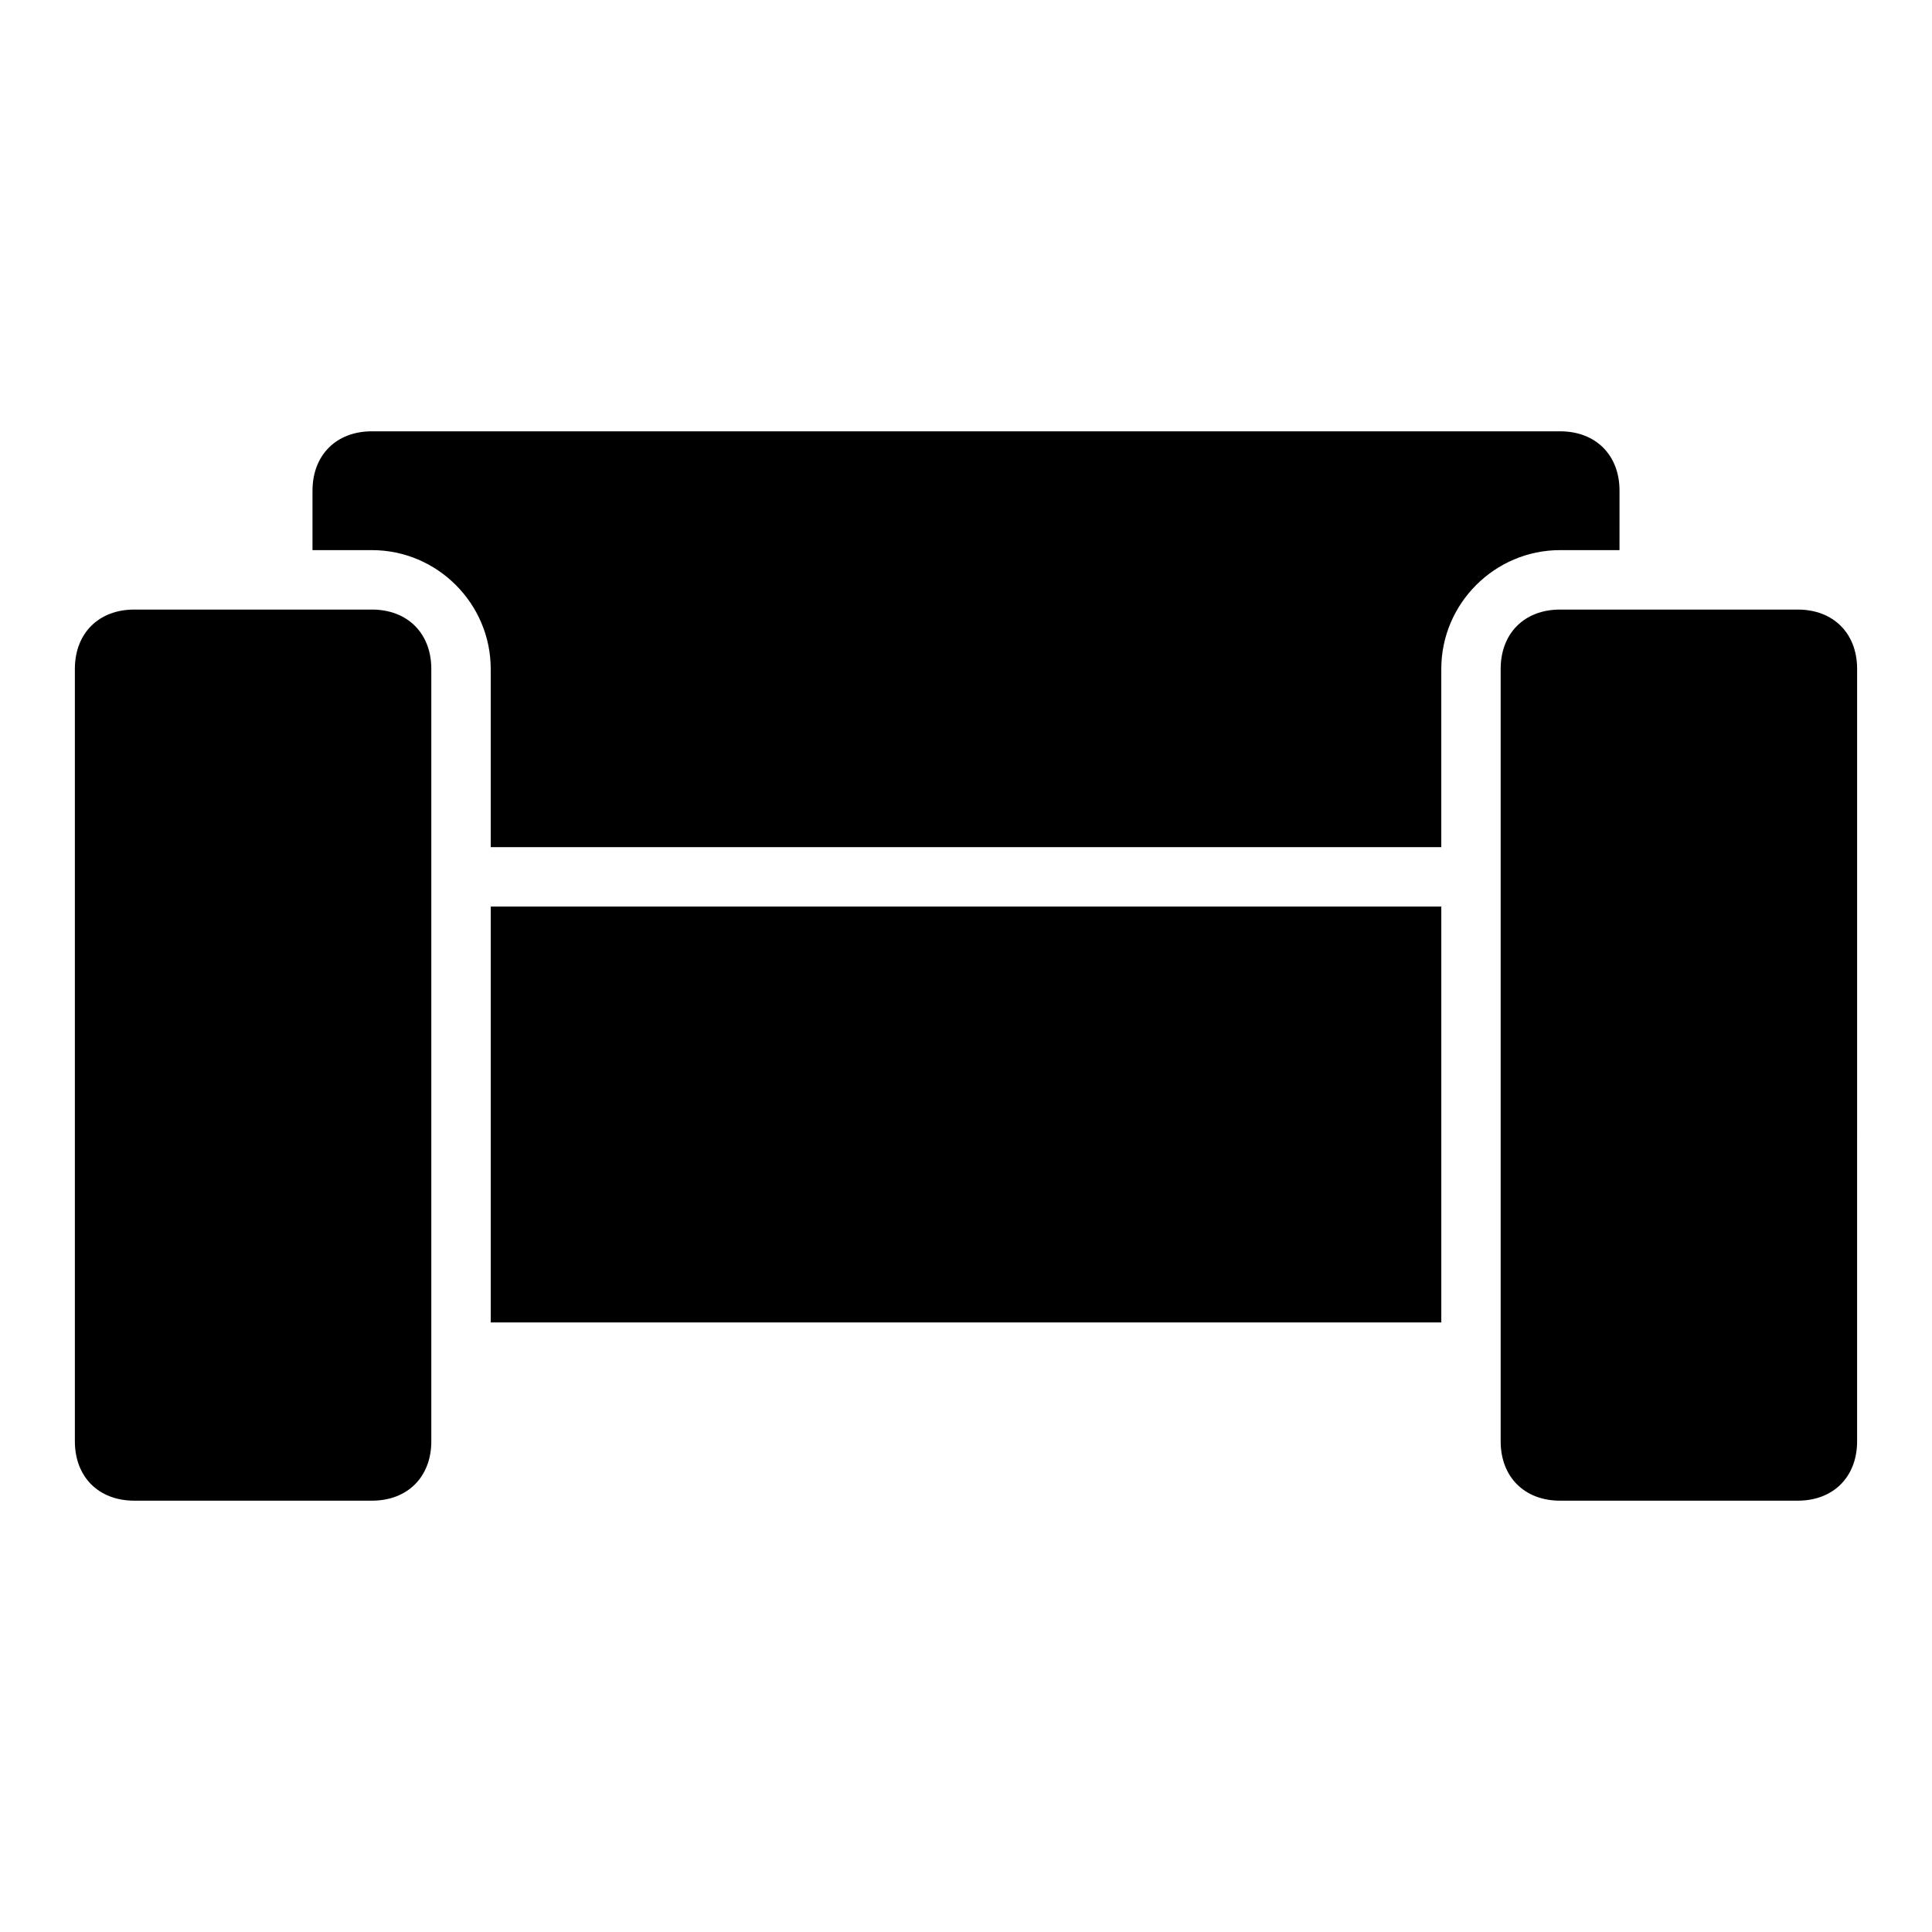
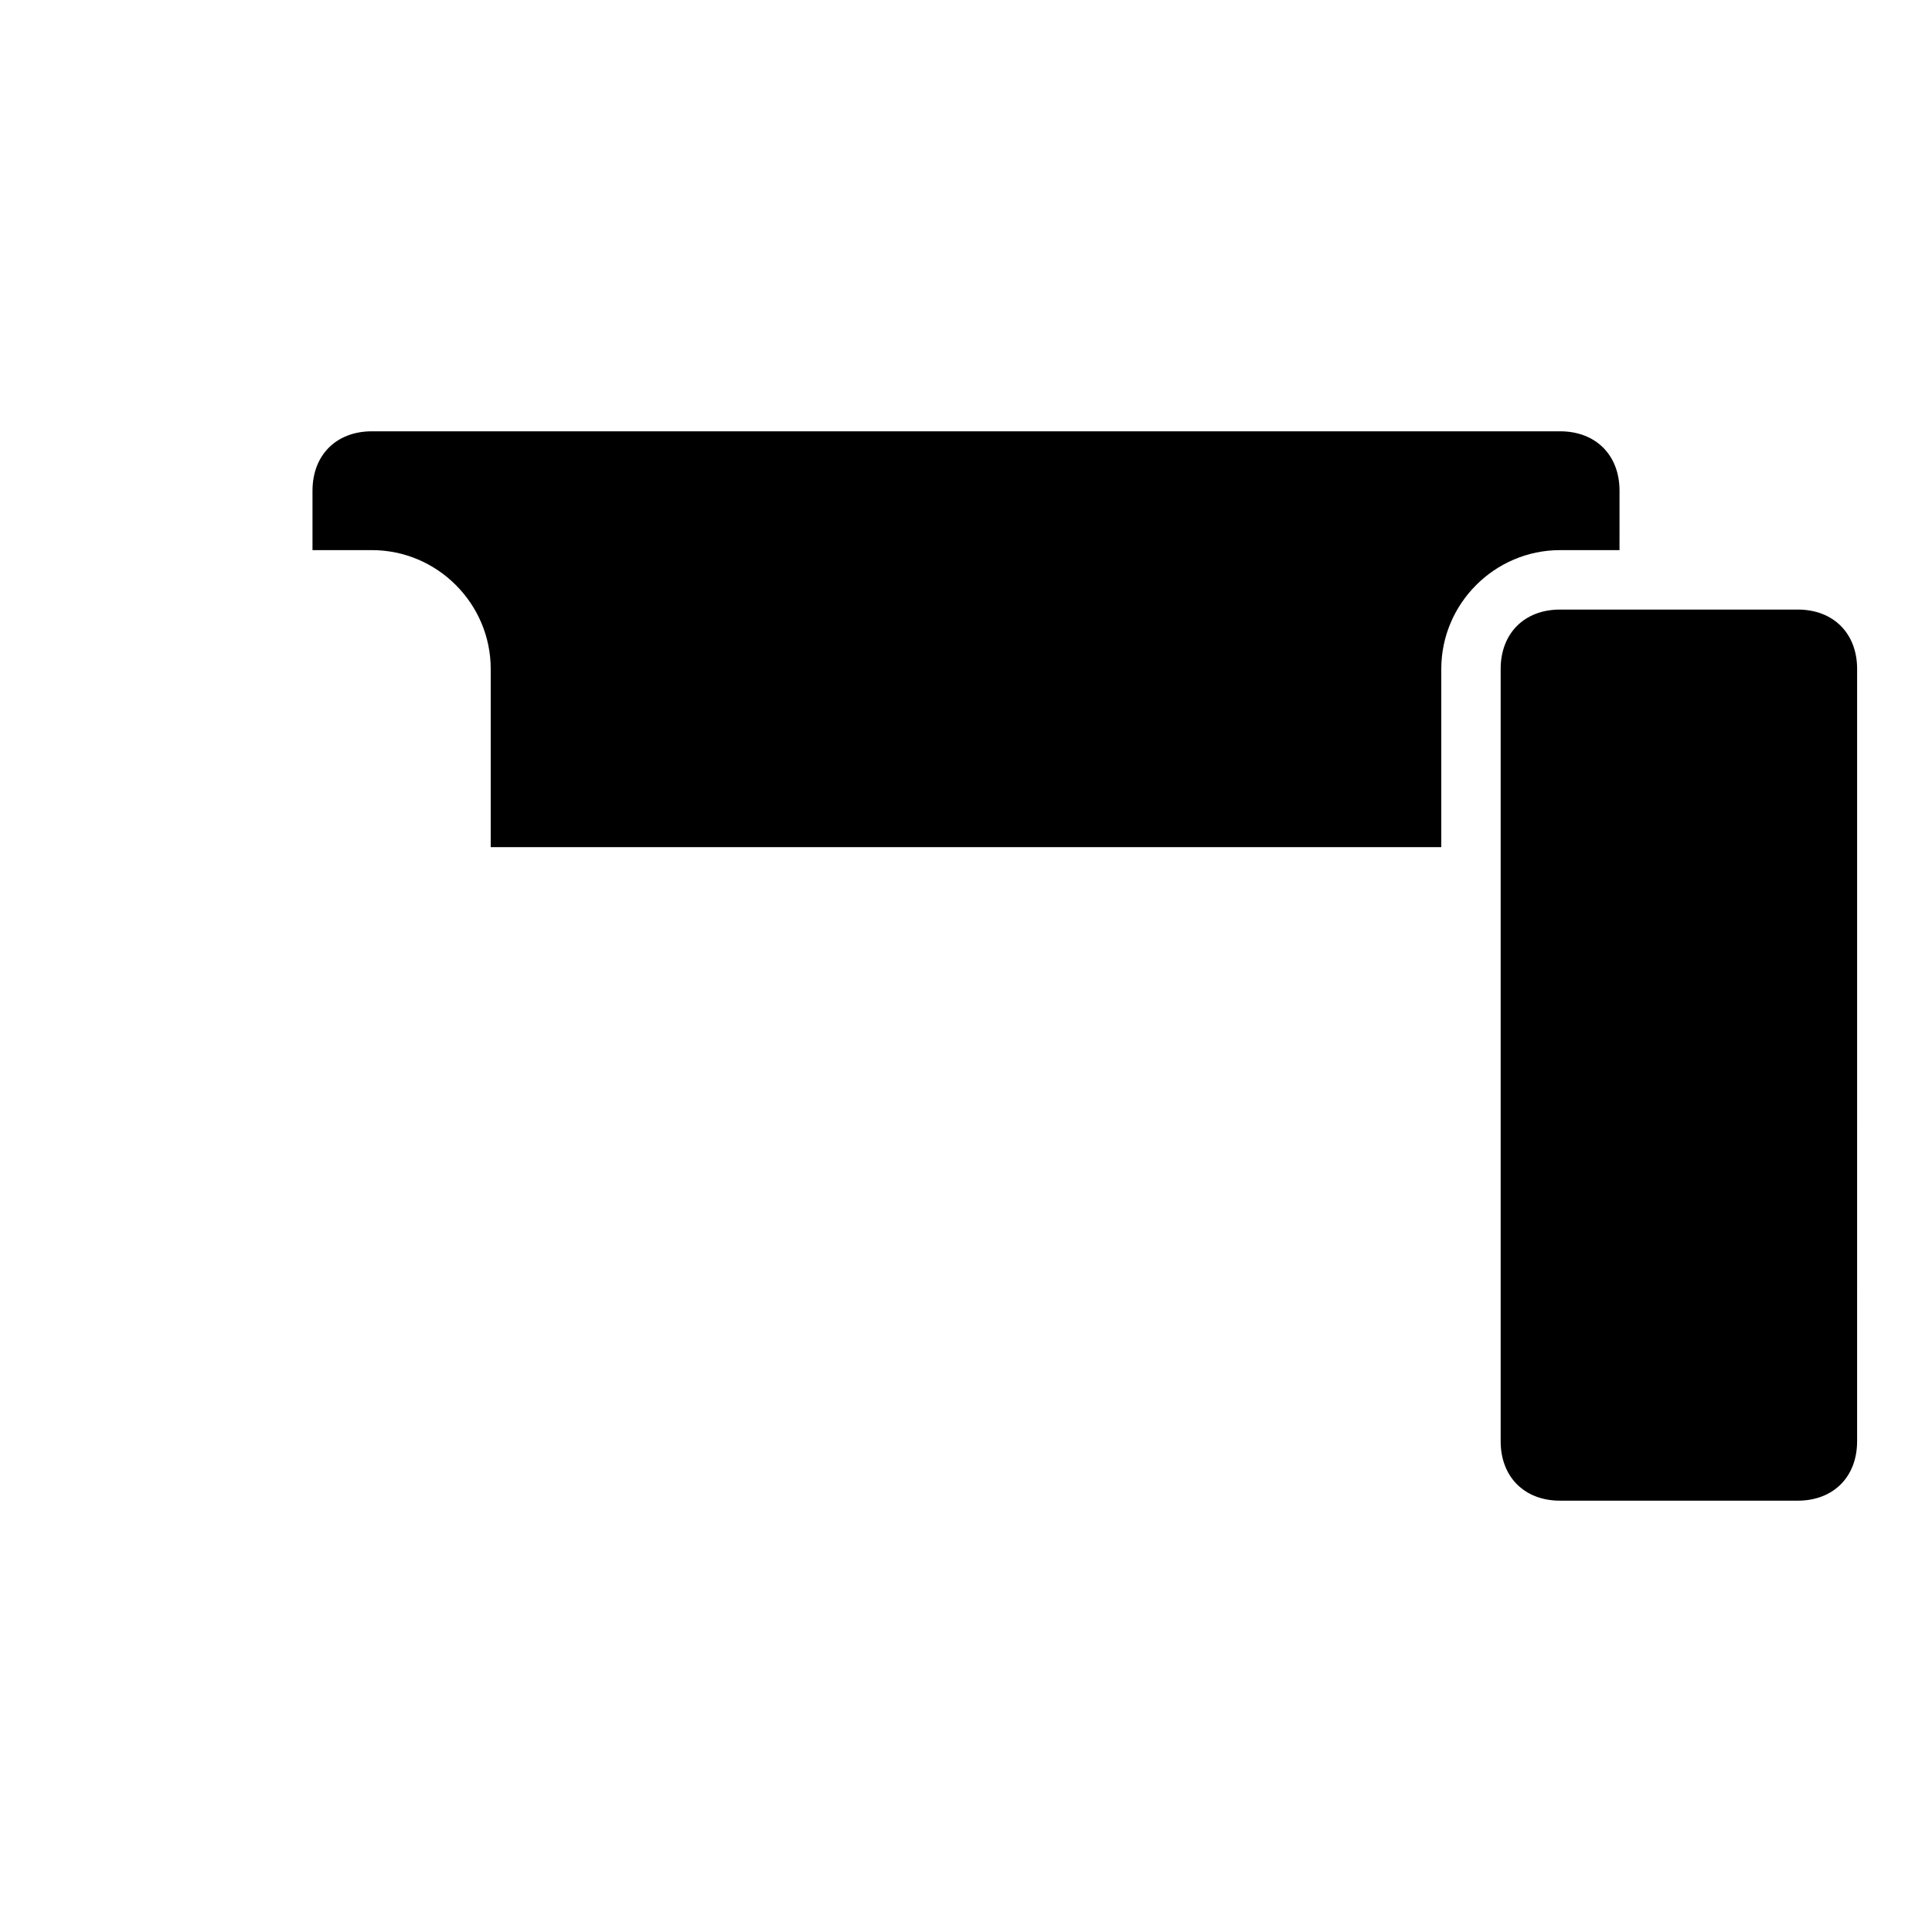
<svg xmlns="http://www.w3.org/2000/svg" fill="#000000" width="800px" height="800px" version="1.1" viewBox="144 144 512 512">
  <g>
-     <path d="m242.56 305.54h-62.977c-9.445 0-15.742 6.297-15.742 15.742v204.67c0 9.445 6.297 15.742 15.742 15.742h62.977c9.445 0 15.742-6.297 15.742-15.742v-204.67c0-9.445-6.297-15.742-15.742-15.742z" />
    <path d="m620.41 305.54h-62.977c-9.445 0-15.742 6.297-15.742 15.742v204.67c0 9.445 6.297 15.742 15.742 15.742h62.977c9.445 0 15.742-6.297 15.742-15.742l0.004-204.67c0-9.445-6.297-15.742-15.746-15.742z" />
    <path d="m557.44 258.3h-314.88c-9.445 0-15.746 6.301-15.746 15.746v15.742h15.742c17.32 0 31.488 14.168 31.488 31.488v47.23h251.91v-47.23c0-17.32 14.168-31.488 31.488-31.488h15.742l0.004-15.742c0-9.445-6.297-15.746-15.746-15.746z" />
-     <path d="m274.05 384.25h251.91v110.21h-251.91z" />
  </g>
</svg>